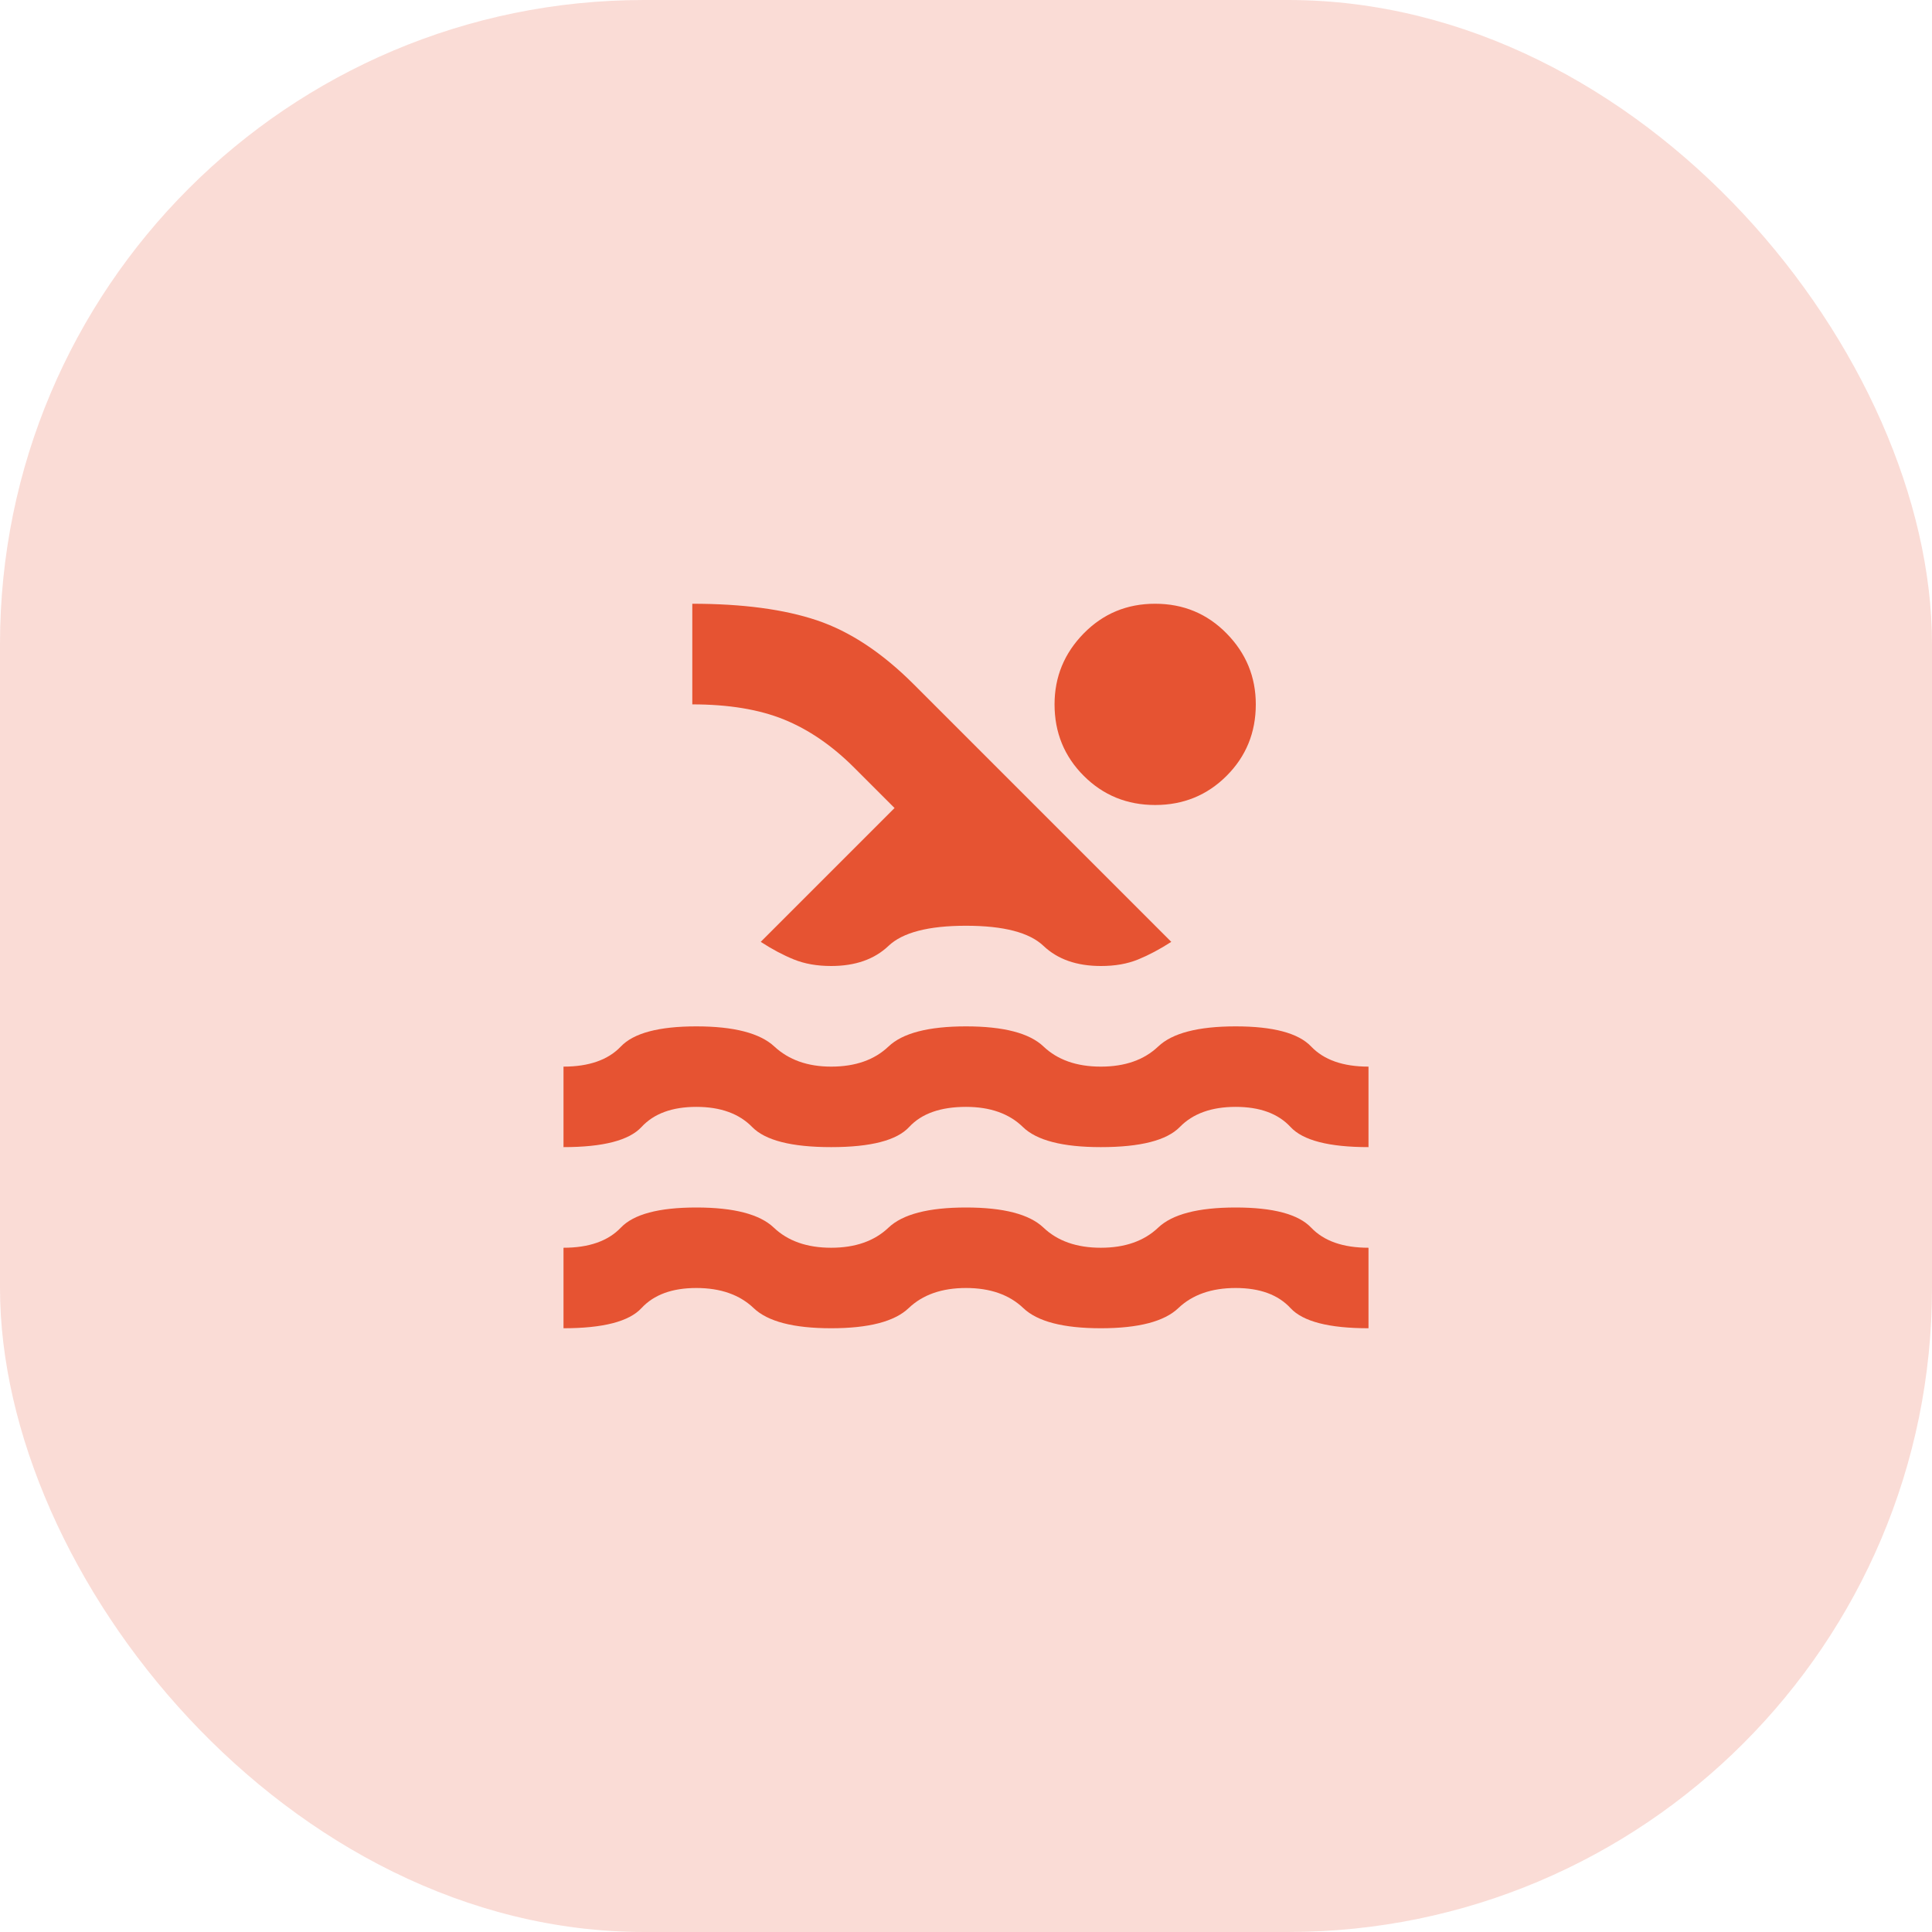
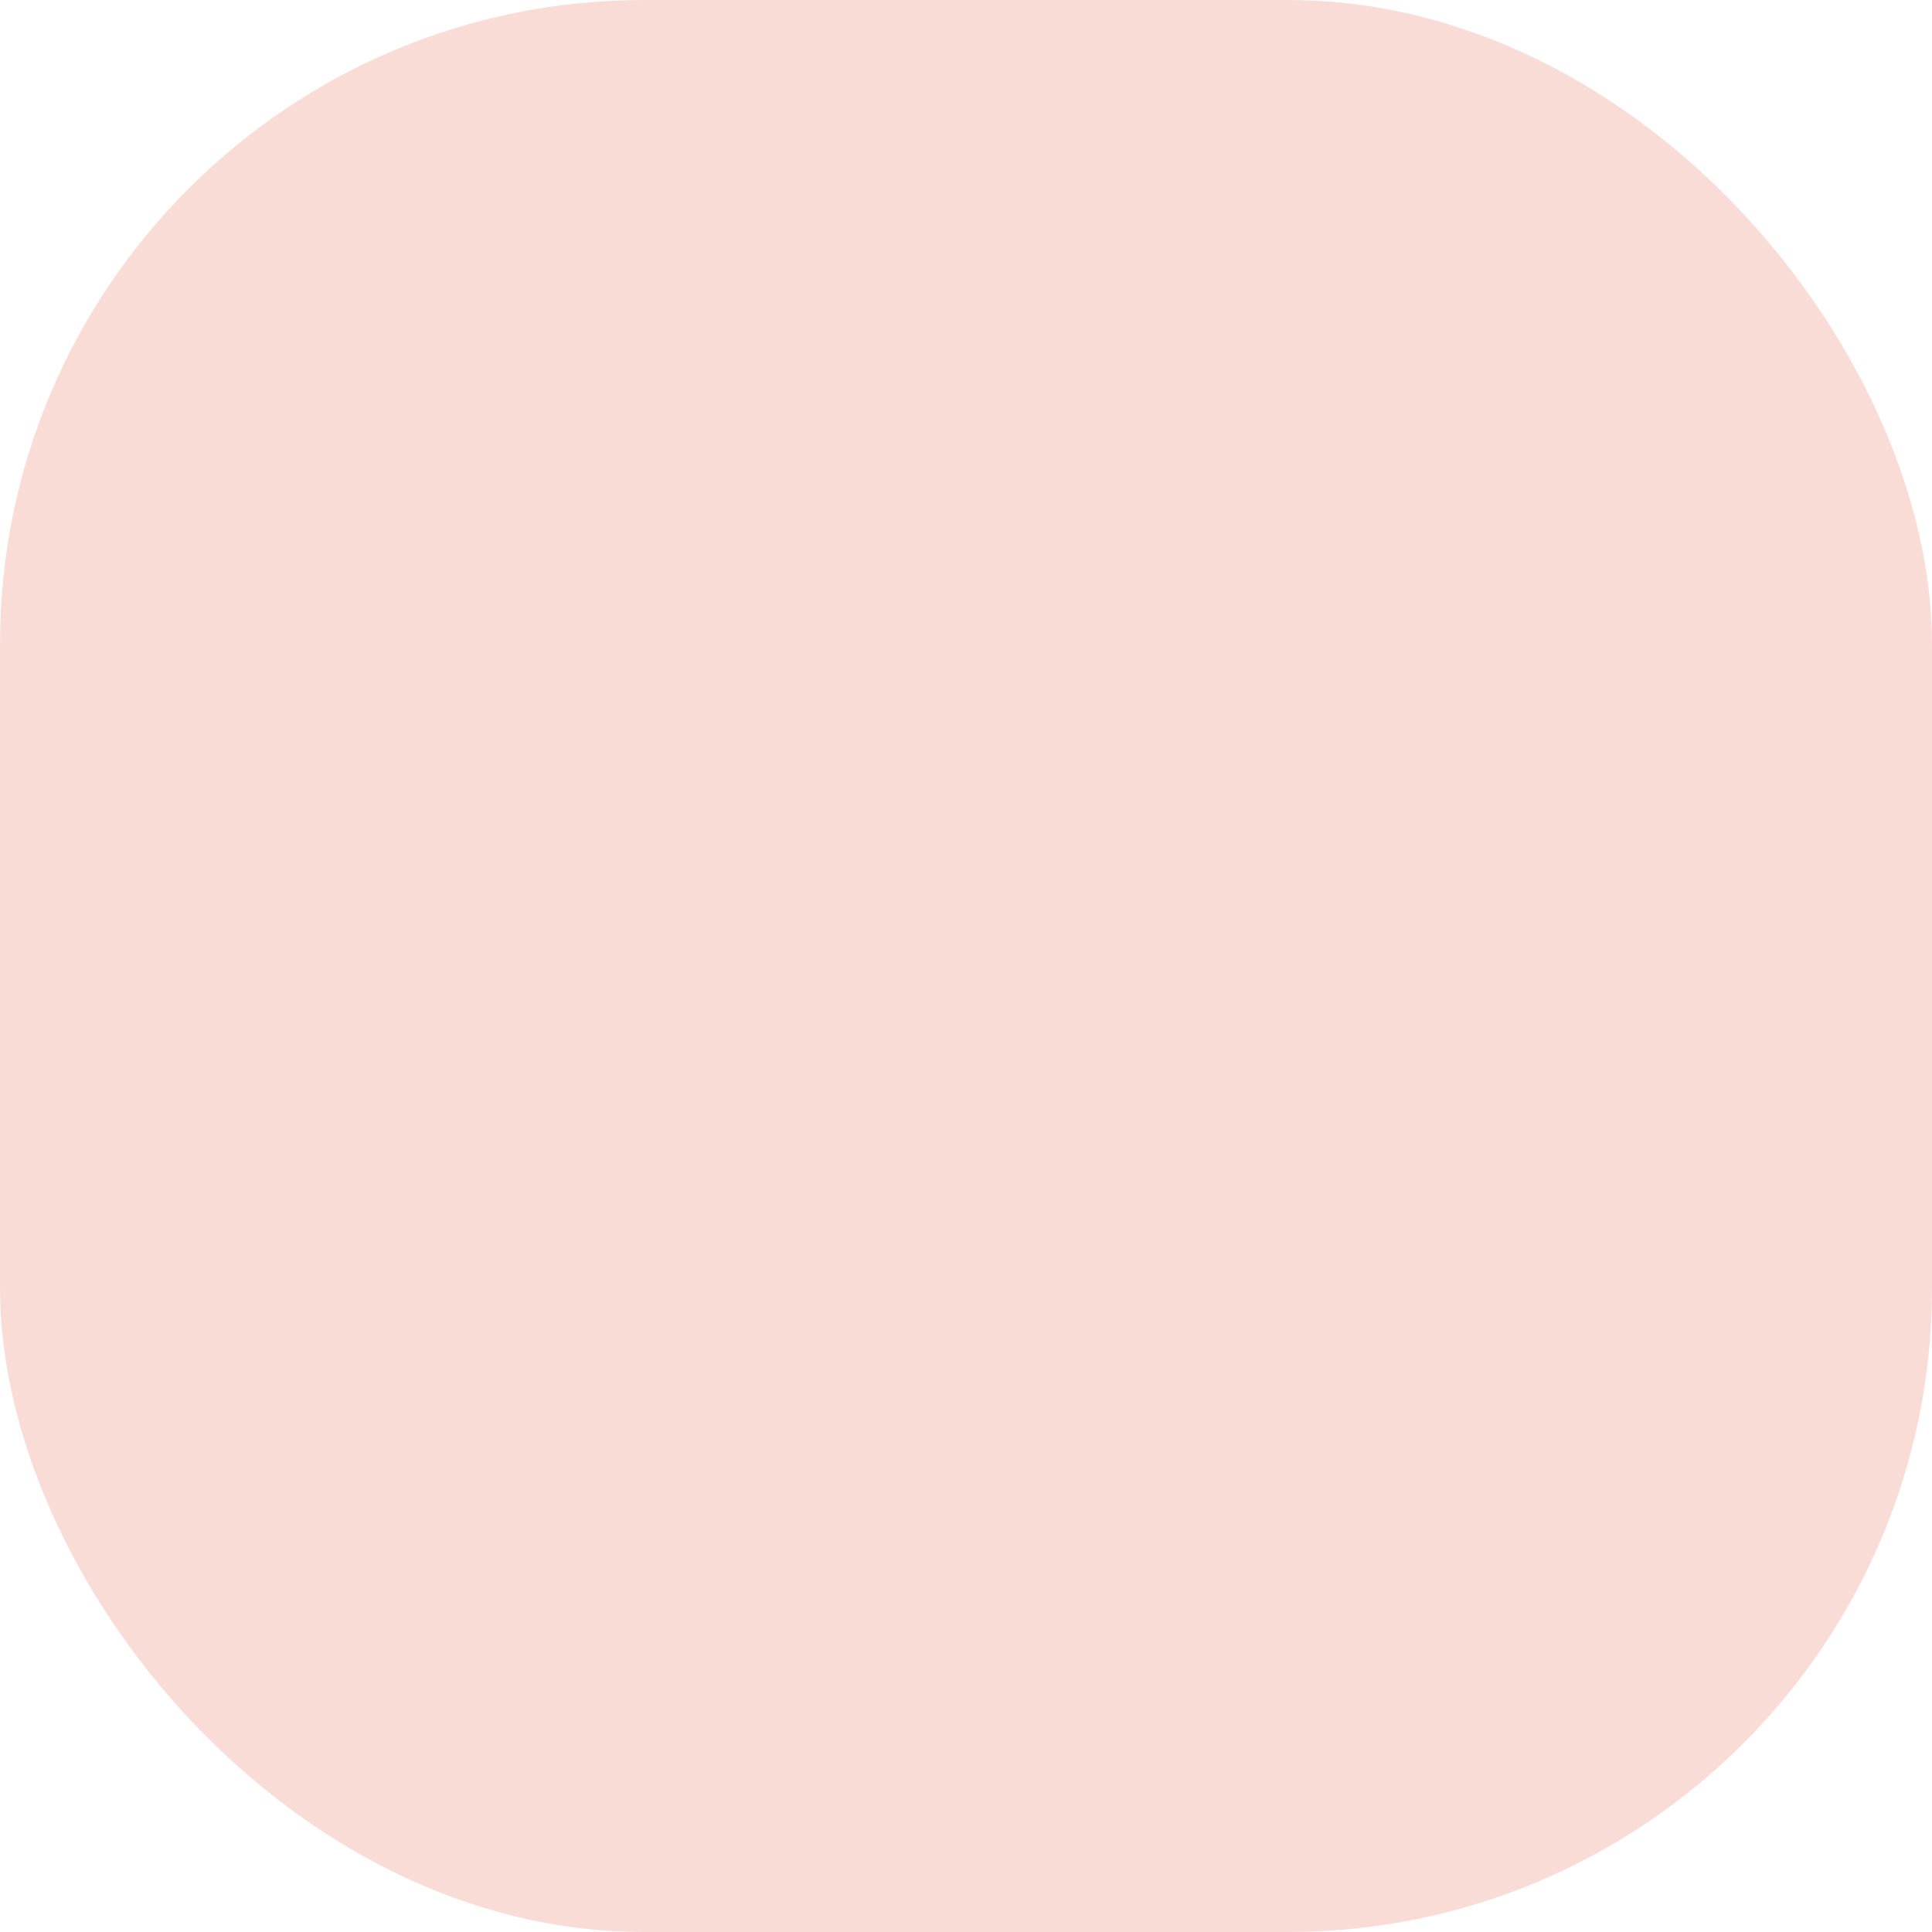
<svg xmlns="http://www.w3.org/2000/svg" width="48" height="48" viewBox="0 0 48 48" fill="none">
  <rect width="48" height="48" rx="16" fill="#E65332" fill-opacity="0.2" />
-   <path d="M14 33V31C14.633 31 15.108 30.833 15.425 30.5C15.742 30.167 16.367 30 17.3 30C18.233 30 18.875 30.167 19.225 30.5C19.575 30.833 20.05 31 20.65 31C21.25 31 21.725 30.833 22.075 30.5C22.425 30.167 23.067 30 24 30C24.933 30 25.575 30.167 25.925 30.5C26.275 30.833 26.75 31 27.35 31C27.95 31 28.425 30.833 28.775 30.5C29.125 30.167 29.767 30 30.7 30C31.633 30 32.258 30.167 32.575 30.5C32.892 30.833 33.367 31 34 31V33C33.017 33 32.371 32.833 32.063 32.5C31.755 32.167 31.301 32 30.7 32C30.099 32 29.624 32.167 29.275 32.5C28.926 32.833 28.284 33 27.35 33C26.416 33 25.774 32.833 25.425 32.5C25.076 32.167 24.601 32 24 32C23.399 32 22.924 32.167 22.575 32.5C22.226 32.833 21.584 33 20.65 33C19.716 33 19.074 32.833 18.725 32.5C18.376 32.167 17.901 32 17.3 32C16.699 32 16.245 32.167 15.937 32.5C15.629 32.833 14.983 33 14 33ZM14 28.5V26.5C14.633 26.5 15.108 26.333 15.425 26C15.742 25.667 16.367 25.5 17.3 25.5C18.233 25.5 18.879 25.667 19.238 26C19.597 26.333 20.067 26.5 20.65 26.5C21.25 26.5 21.725 26.333 22.075 26C22.425 25.667 23.067 25.5 24 25.5C24.933 25.5 25.575 25.667 25.925 26C26.275 26.333 26.75 26.5 27.35 26.5C27.95 26.5 28.425 26.333 28.775 26C29.125 25.667 29.767 25.5 30.7 25.5C31.633 25.5 32.258 25.667 32.575 26C32.892 26.333 33.367 26.5 34 26.5V28.5C33.017 28.5 32.371 28.333 32.063 28C31.755 27.667 31.301 27.5 30.7 27.5C30.099 27.5 29.637 27.667 29.312 28C28.987 28.333 28.333 28.5 27.35 28.5C26.4 28.5 25.754 28.333 25.413 28C25.072 27.667 24.601 27.5 24 27.5C23.367 27.5 22.896 27.667 22.588 28C22.28 28.333 21.634 28.5 20.65 28.5C19.666 28.5 19.012 28.333 18.687 28C18.362 27.667 17.9 27.5 17.3 27.5C16.7 27.5 16.246 27.667 15.938 28C15.63 28.333 14.984 28.5 14 28.5ZM18.9 23.4L22.225 20.075L21.225 19.075C20.675 18.525 20.092 18.125 19.475 17.875C18.858 17.625 18.1 17.5 17.2 17.5V15C18.45 15 19.483 15.138 20.3 15.413C21.117 15.688 21.917 16.217 22.7 17L29.1 23.4C28.817 23.583 28.542 23.729 28.275 23.838C28.008 23.947 27.7 24.001 27.35 24C26.75 24 26.275 23.833 25.925 23.5C25.575 23.167 24.933 23 24 23C23.067 23 22.425 23.167 22.075 23.5C21.725 23.833 21.25 24 20.65 24C20.3 24 19.992 23.946 19.725 23.838C19.458 23.73 19.183 23.584 18.9 23.4ZM28.7 15C29.4 15 29.992 15.246 30.475 15.738C30.958 16.23 31.2 16.817 31.2 17.5C31.2 18.2 30.958 18.792 30.475 19.275C29.992 19.758 29.4 20 28.7 20C28 20 27.408 19.758 26.925 19.275C26.442 18.792 26.2 18.2 26.2 17.5C26.2 16.817 26.442 16.229 26.925 15.737C27.408 15.245 28 14.999 28.7 15Z" fill="#E65332" />
</svg>